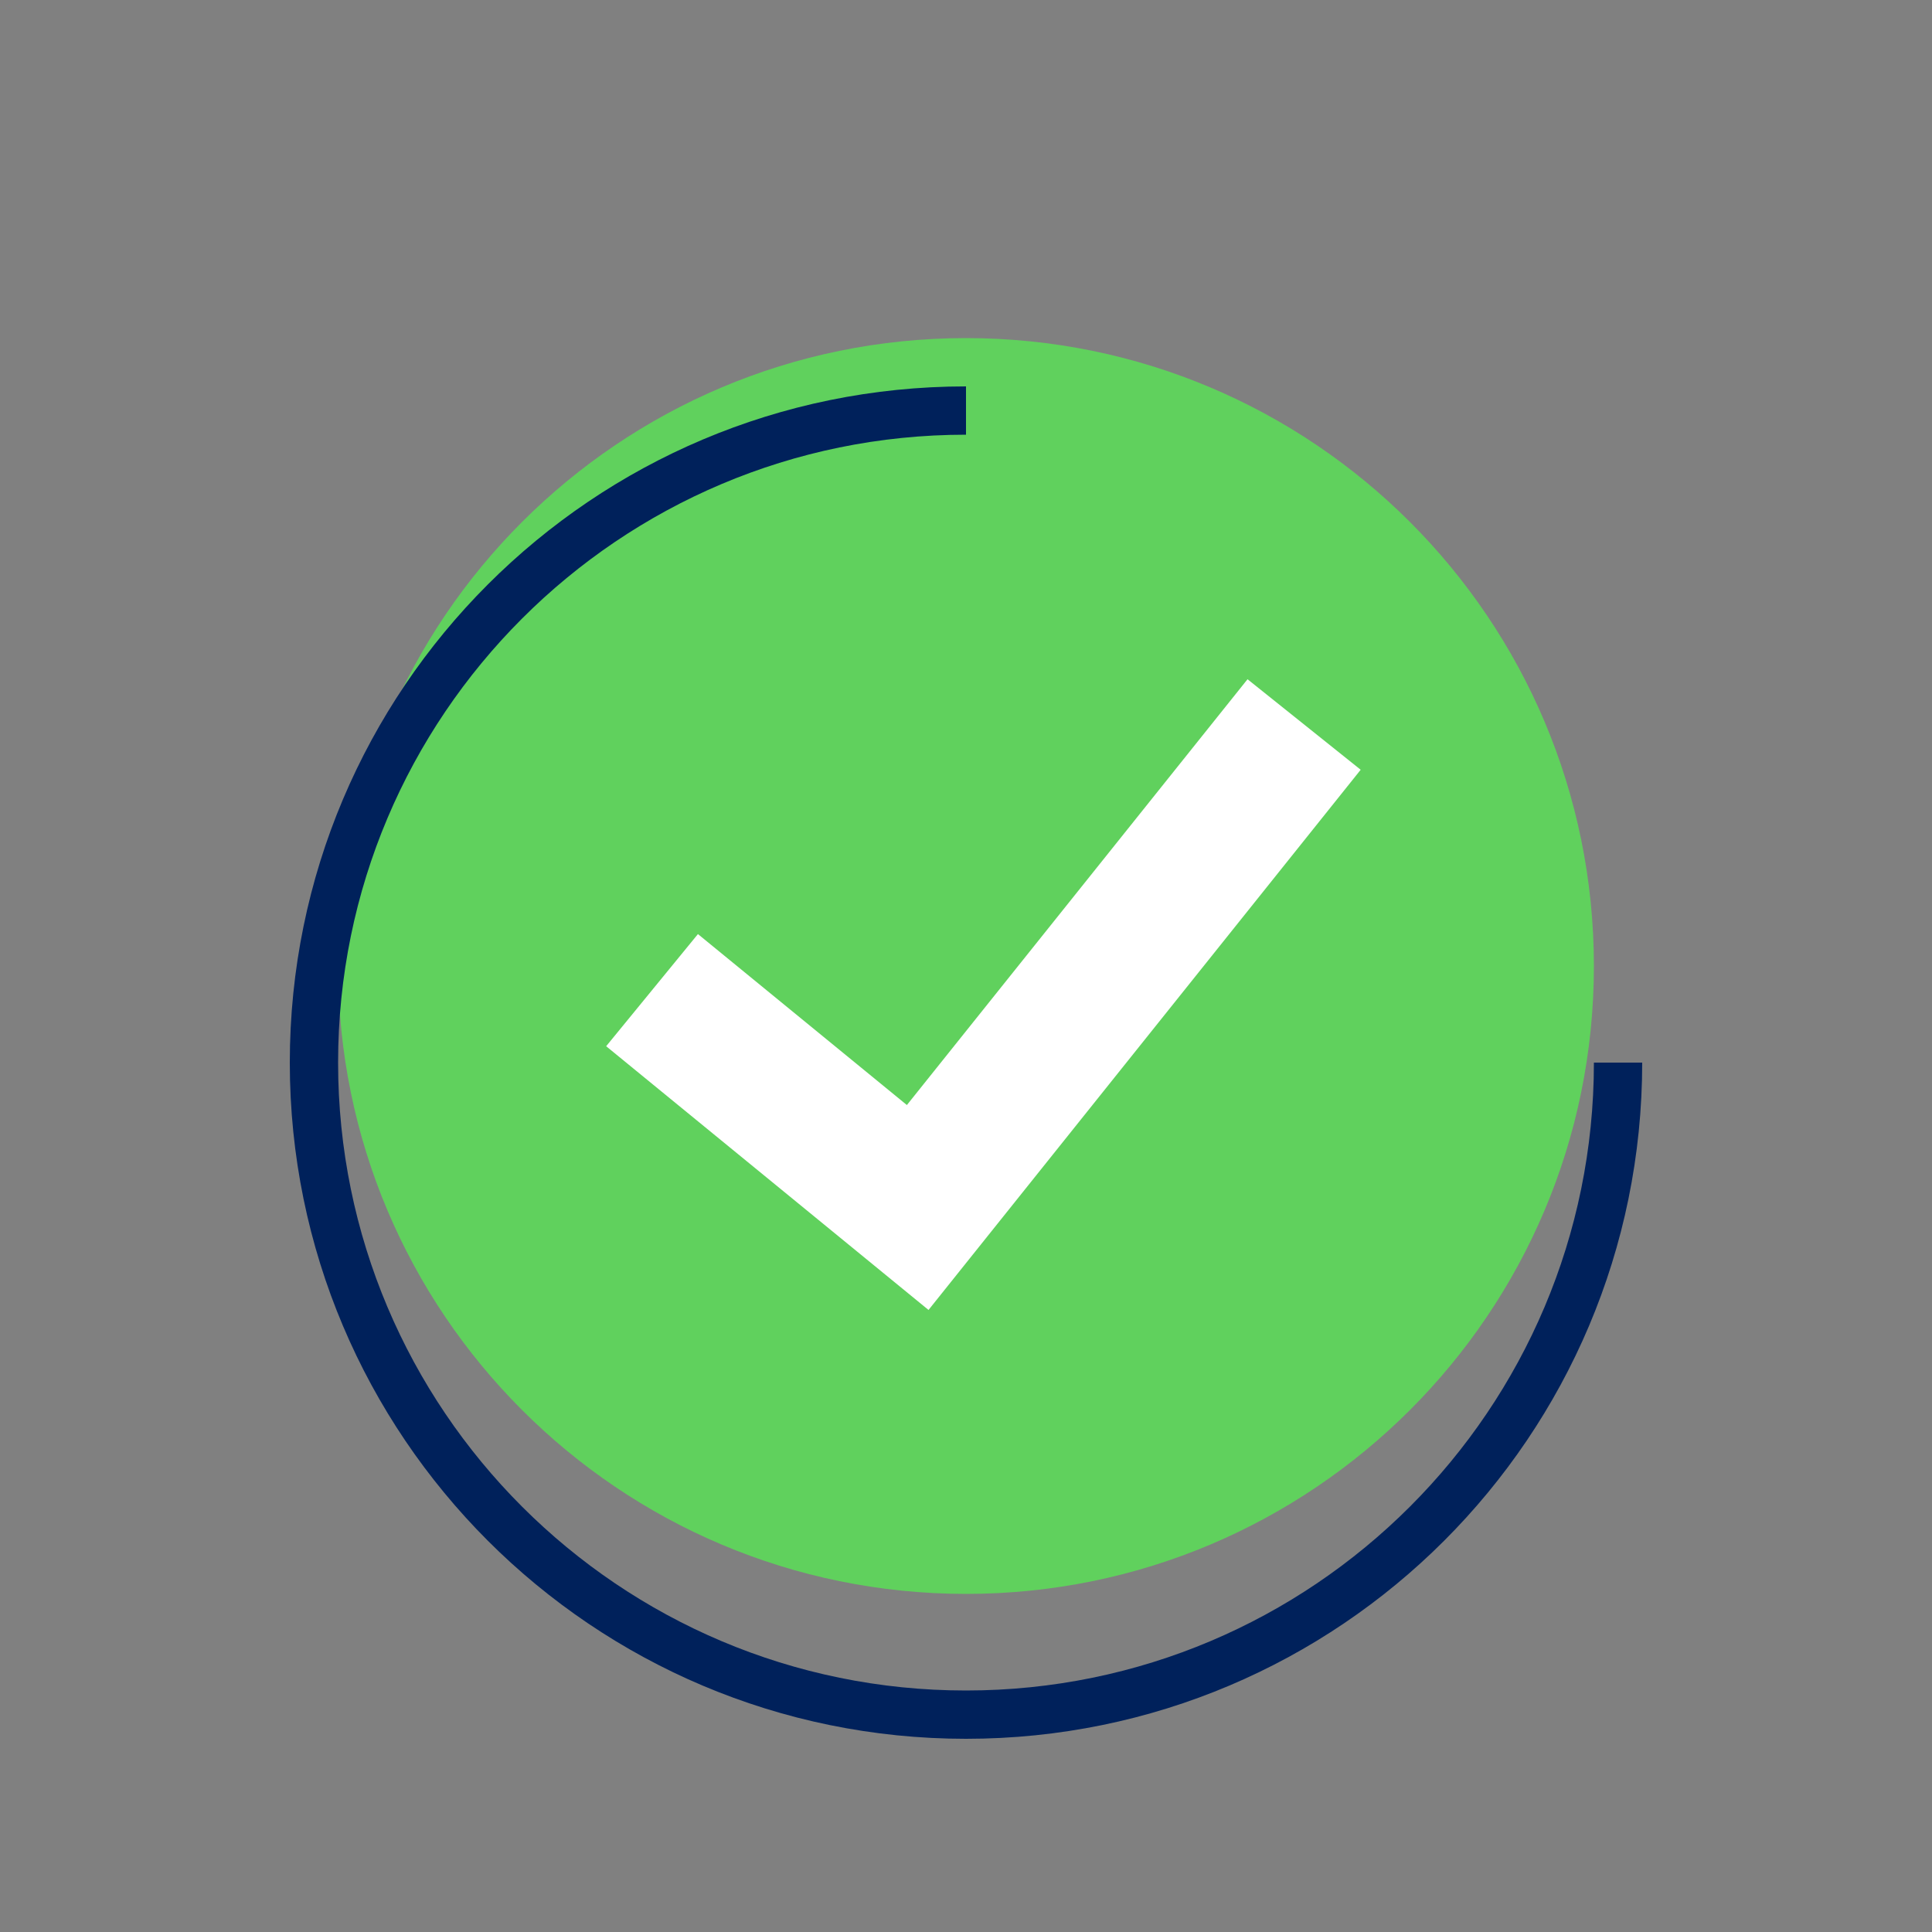
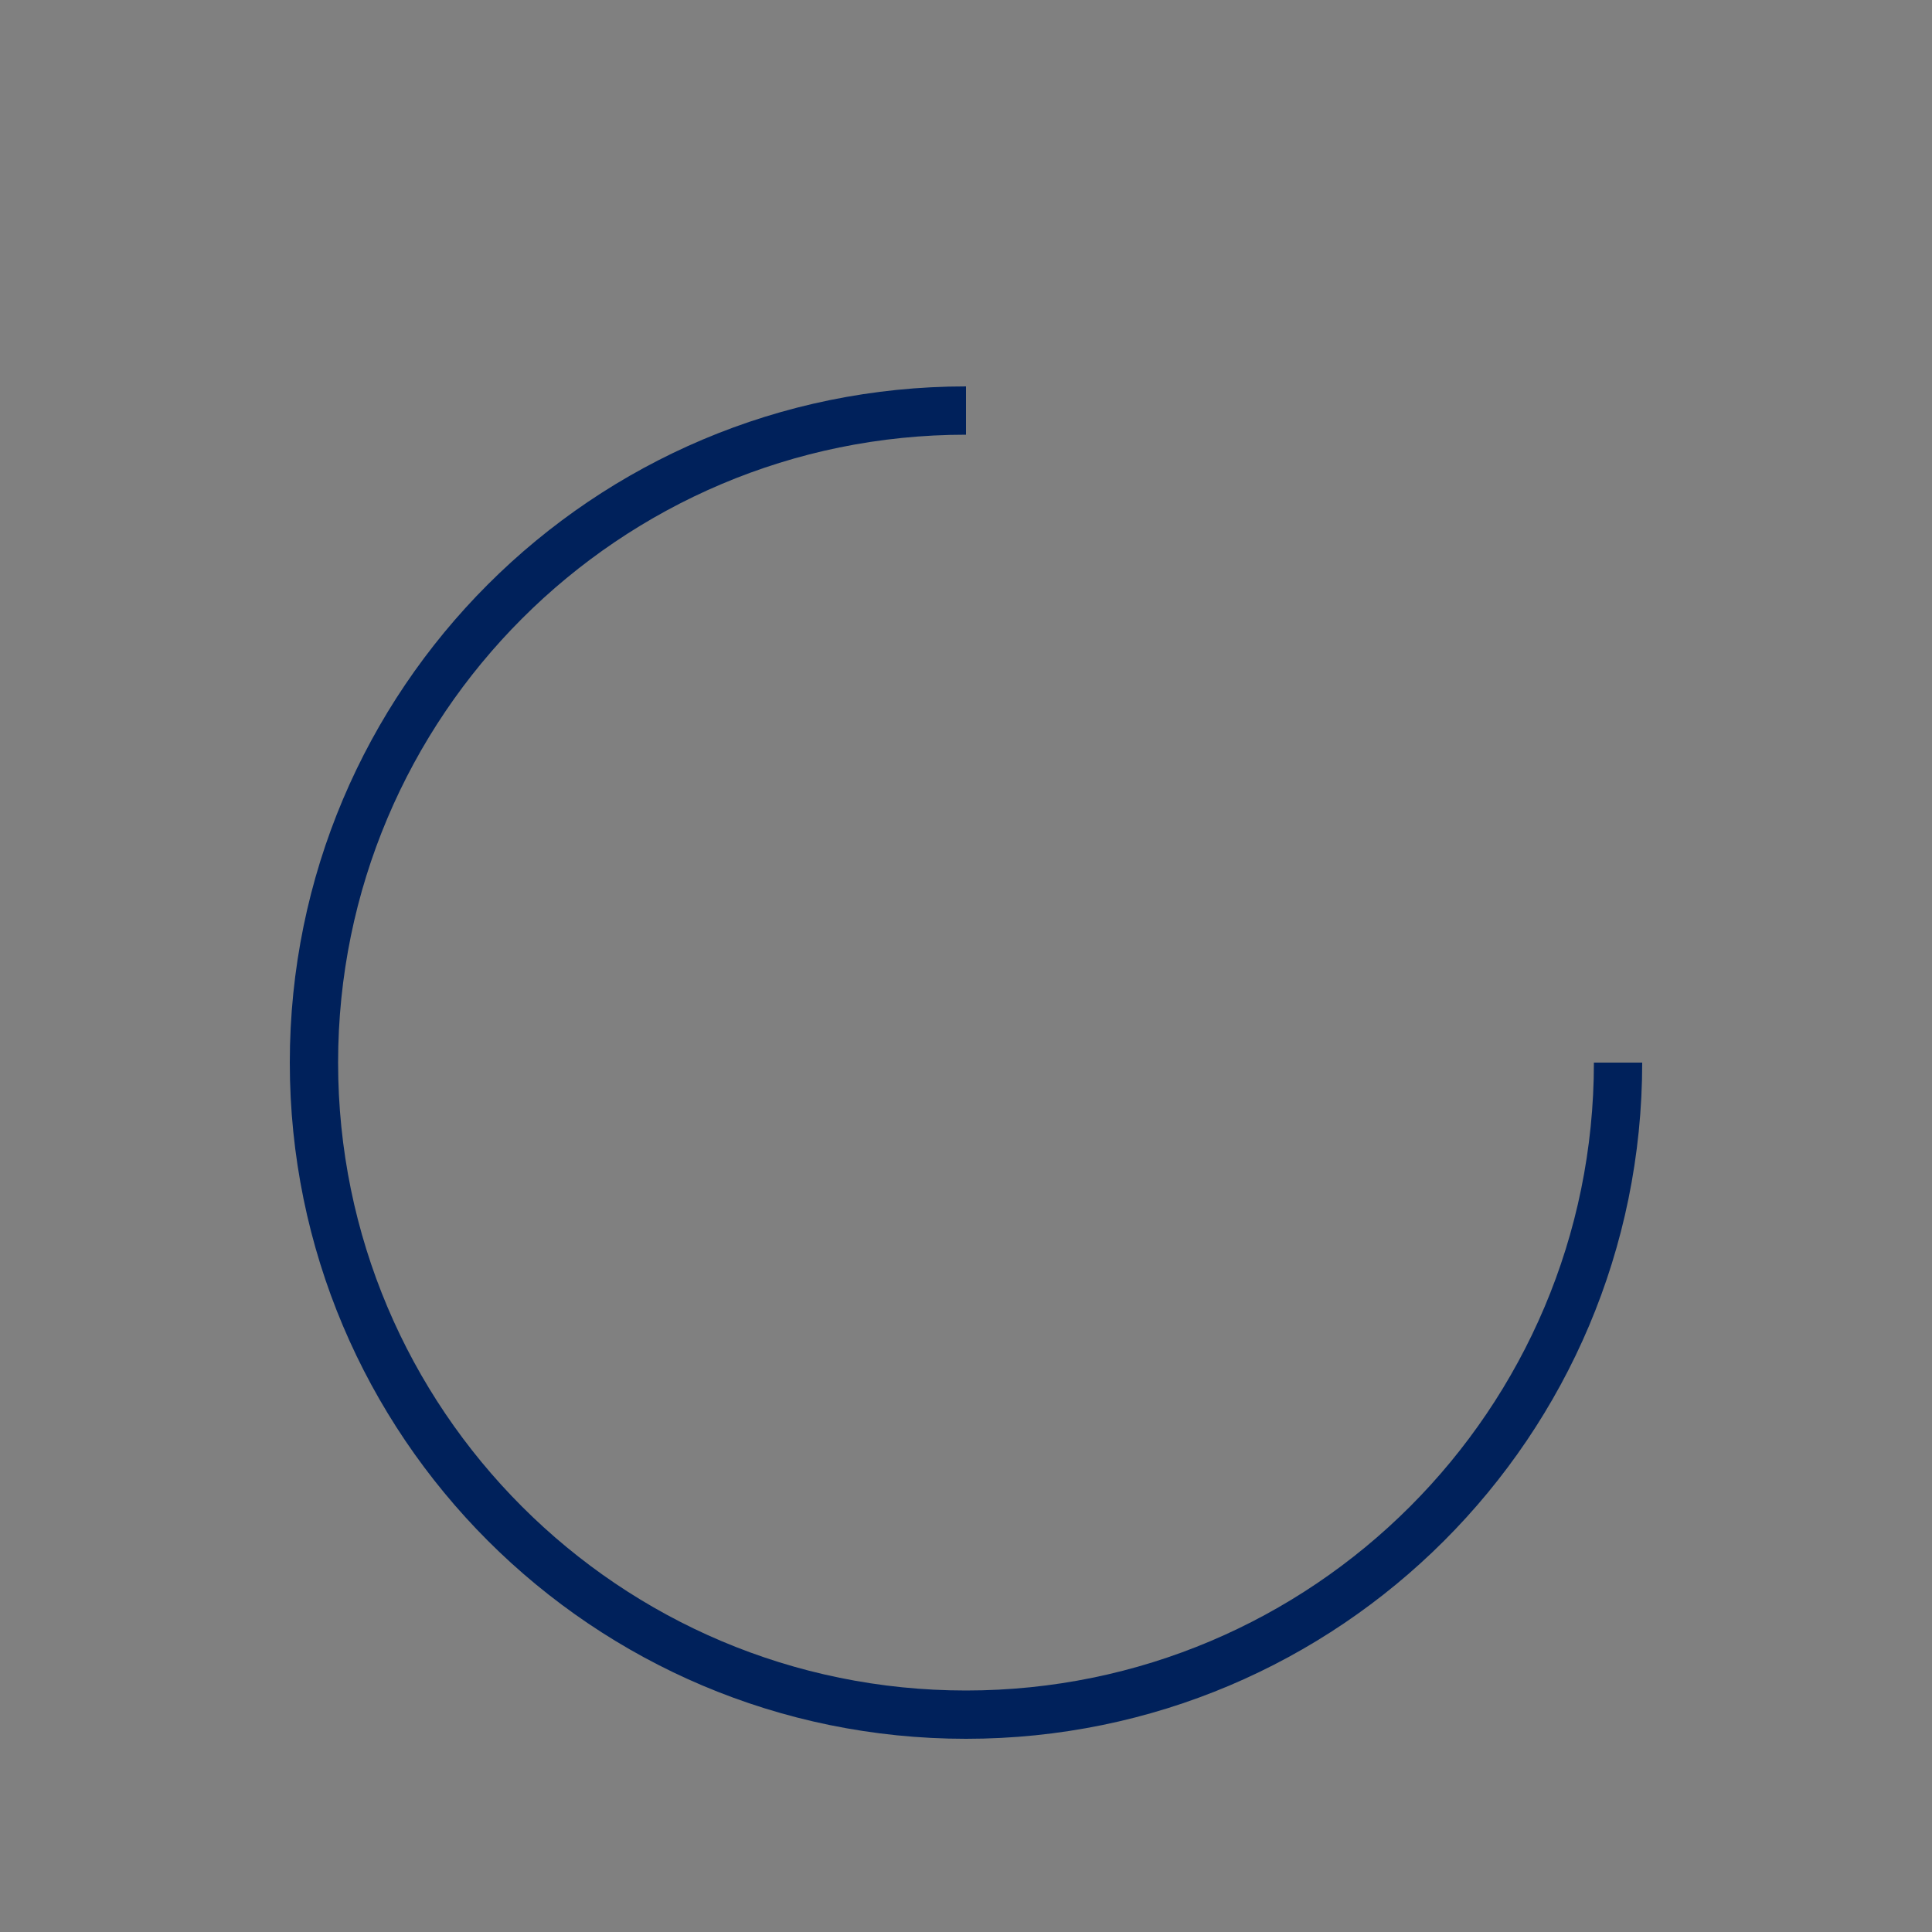
<svg xmlns="http://www.w3.org/2000/svg" width="92" height="92" viewBox="0 0 92 92" fill="none">
  <rect x="0" y="0" width="92" height="92" fill="#808080" stroke="none" />
-   <path d="M46 75.9C62.513 75.9 75.9 62.513 75.9 46C75.9 29.487 62.513 16.1 46 16.1C29.487 16.1 16.1 29.487 16.1 46C16.1 62.513 29.487 75.9 46 75.9Z" fill="#60D15D" />
-   <path d="M59.406 32.345L64.794 36.655L44.215 62.379L28.865 49.82L33.235 44.48L43.185 52.621L59.406 32.345Z" fill="white" />
  <path d="M46 20.7C29.486 20.7 16.1 34.087 16.1 50.6C16.1 67.113 29.486 80.5 46 80.5C62.513 80.5 75.9 67.113 75.9 50.6H78.2C78.2 68.383 63.783 82.8 46 82.8C28.216 82.8 13.8 68.383 13.8 50.6C13.8 32.816 28.216 18.4 46 18.4V20.7Z" fill="#00215B" />
</svg>